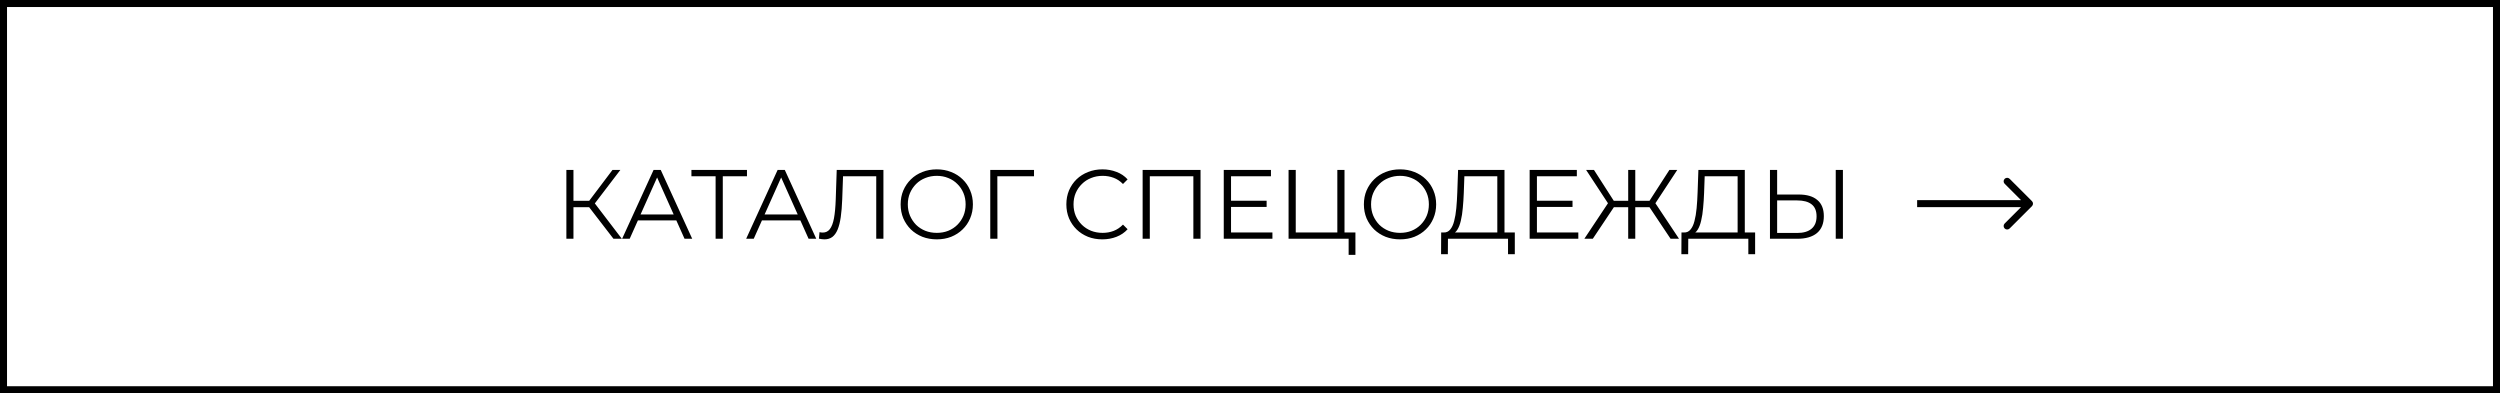
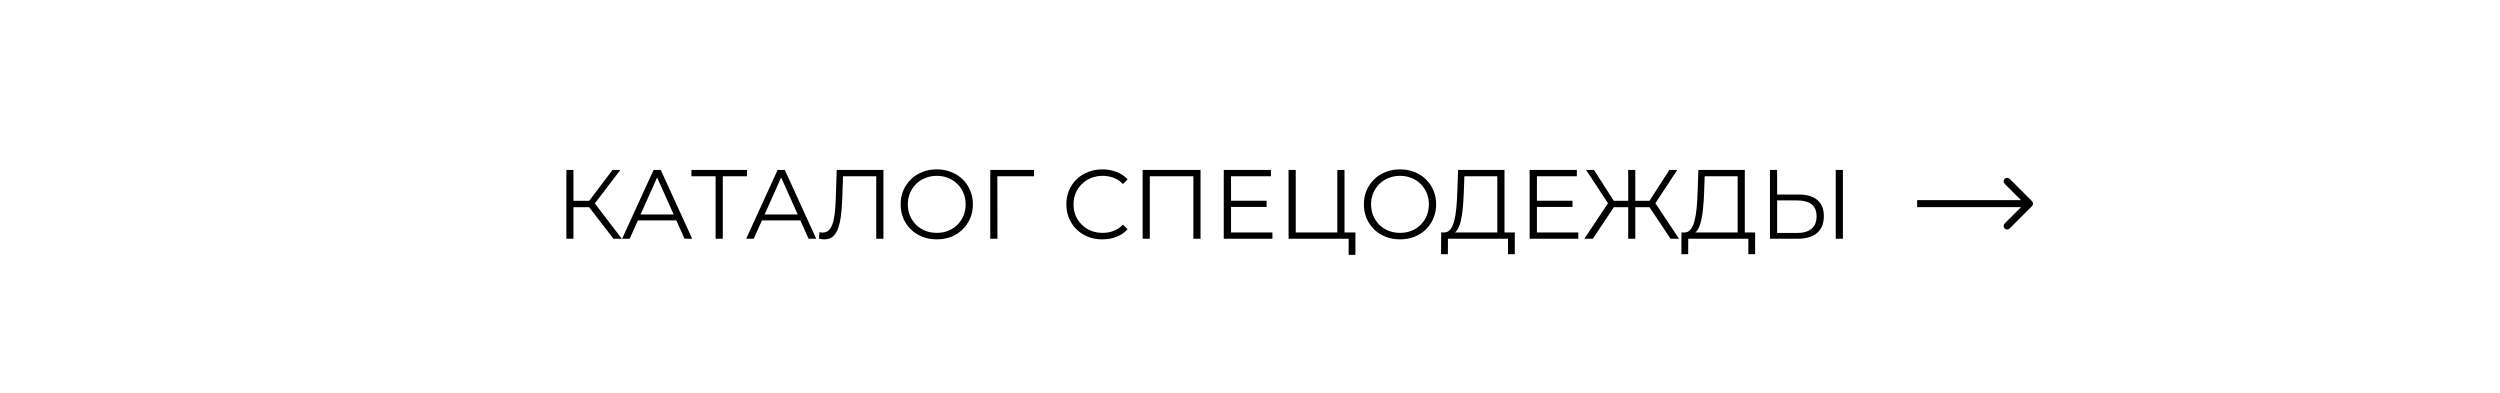
<svg xmlns="http://www.w3.org/2000/svg" width="356" height="56" viewBox="0 0 356 56" fill="none">
-   <rect x="0.5" y="0.5" width="355" height="55" stroke="black" />
  <path d="M87.358 34L83.592 29.114L84.432 28.61L88.548 34H87.358ZM80.652 34V24.2H81.66V34H80.652ZM81.352 29.506V28.596H84.418V29.506H81.352ZM84.516 29.212L83.564 29.044L87.218 24.2H88.338L84.516 29.212ZM88.589 34L93.069 24.2H94.091L98.571 34H97.479L93.363 24.802H93.783L89.667 34H88.589ZM90.353 31.382L90.661 30.542H96.359L96.667 31.382H90.353ZM101.903 34V24.816L102.183 25.096H98.459V24.2H106.369V25.096H102.659L102.925 24.816V34H101.903ZM106.253 34L110.733 24.2H111.755L116.235 34H115.143L111.027 24.802H111.447L107.331 34H106.253ZM108.017 31.382L108.325 30.542H114.023L114.331 31.382H108.017ZM117.399 34.084C117.268 34.084 117.142 34.075 117.021 34.056C116.9 34.047 116.764 34.023 116.615 33.986L116.699 33.062C116.858 33.099 117.012 33.118 117.161 33.118C117.581 33.118 117.917 32.955 118.169 32.628C118.43 32.292 118.626 31.779 118.757 31.088C118.888 30.388 118.972 29.492 119.009 28.4L119.149 24.2H125.799V34H124.777V24.816L125.043 25.096H119.807L120.059 24.802L119.933 28.372C119.896 29.352 119.826 30.201 119.723 30.92C119.62 31.629 119.471 32.222 119.275 32.698C119.079 33.165 118.827 33.515 118.519 33.748C118.211 33.972 117.838 34.084 117.399 34.084ZM133.403 34.084C132.666 34.084 131.98 33.963 131.345 33.72C130.72 33.468 130.174 33.118 129.707 32.67C129.25 32.213 128.89 31.685 128.629 31.088C128.377 30.481 128.251 29.819 128.251 29.1C128.251 28.381 128.377 27.723 128.629 27.126C128.89 26.519 129.25 25.992 129.707 25.544C130.174 25.087 130.72 24.737 131.345 24.494C131.97 24.242 132.656 24.116 133.403 24.116C134.14 24.116 134.822 24.242 135.447 24.494C136.072 24.737 136.614 25.082 137.071 25.53C137.538 25.978 137.897 26.505 138.149 27.112C138.41 27.719 138.541 28.381 138.541 29.1C138.541 29.819 138.41 30.481 138.149 31.088C137.897 31.695 137.538 32.222 137.071 32.67C136.614 33.118 136.072 33.468 135.447 33.72C134.822 33.963 134.14 34.084 133.403 34.084ZM133.403 33.16C133.991 33.16 134.532 33.062 135.027 32.866C135.531 32.661 135.965 32.376 136.329 32.012C136.702 31.639 136.992 31.209 137.197 30.724C137.402 30.229 137.505 29.688 137.505 29.1C137.505 28.512 137.402 27.975 137.197 27.49C136.992 26.995 136.702 26.566 136.329 26.202C135.965 25.829 135.531 25.544 135.027 25.348C134.532 25.143 133.991 25.04 133.403 25.04C132.815 25.04 132.269 25.143 131.765 25.348C131.261 25.544 130.822 25.829 130.449 26.202C130.085 26.566 129.796 26.995 129.581 27.49C129.376 27.975 129.273 28.512 129.273 29.1C129.273 29.679 129.376 30.215 129.581 30.71C129.796 31.205 130.085 31.639 130.449 32.012C130.822 32.376 131.261 32.661 131.765 32.866C132.269 33.062 132.815 33.16 133.403 33.16ZM141.013 34V24.2H147.243V25.096H141.755L142.021 24.83L142.035 34H141.013ZM156.973 34.084C156.236 34.084 155.554 33.963 154.929 33.72C154.304 33.468 153.762 33.118 153.305 32.67C152.848 32.222 152.488 31.695 152.227 31.088C151.975 30.481 151.849 29.819 151.849 29.1C151.849 28.381 151.975 27.719 152.227 27.112C152.488 26.505 152.848 25.978 153.305 25.53C153.772 25.082 154.318 24.737 154.943 24.494C155.568 24.242 156.25 24.116 156.987 24.116C157.696 24.116 158.364 24.237 158.989 24.48C159.614 24.713 160.142 25.068 160.571 25.544L159.913 26.202C159.512 25.791 159.068 25.497 158.583 25.32C158.098 25.133 157.575 25.04 157.015 25.04C156.427 25.04 155.881 25.143 155.377 25.348C154.873 25.544 154.434 25.829 154.061 26.202C153.688 26.566 153.394 26.995 153.179 27.49C152.974 27.975 152.871 28.512 152.871 29.1C152.871 29.688 152.974 30.229 153.179 30.724C153.394 31.209 153.688 31.639 154.061 32.012C154.434 32.376 154.873 32.661 155.377 32.866C155.881 33.062 156.427 33.16 157.015 33.16C157.575 33.16 158.098 33.067 158.583 32.88C159.068 32.693 159.512 32.395 159.913 31.984L160.571 32.642C160.142 33.118 159.614 33.477 158.989 33.72C158.364 33.963 157.692 34.084 156.973 34.084ZM162.711 34V24.2H170.957V34H169.935V24.816L170.201 25.096H163.467L163.733 24.816V34H162.711ZM175.187 28.582H180.367V29.464H175.187V28.582ZM175.299 33.104H181.193V34H174.263V24.2H180.983V25.096H175.299V33.104ZM183.492 34V24.2H184.514V33.104H190.436V24.2H191.458V34H183.492ZM192.046 36.296V33.72L192.312 34H190.436V33.104H193.012V36.296H192.046ZM199.37 34.084C198.633 34.084 197.947 33.963 197.312 33.72C196.687 33.468 196.141 33.118 195.674 32.67C195.217 32.213 194.857 31.685 194.596 31.088C194.344 30.481 194.218 29.819 194.218 29.1C194.218 28.381 194.344 27.723 194.596 27.126C194.857 26.519 195.217 25.992 195.674 25.544C196.141 25.087 196.687 24.737 197.312 24.494C197.937 24.242 198.623 24.116 199.37 24.116C200.107 24.116 200.789 24.242 201.414 24.494C202.039 24.737 202.581 25.082 203.038 25.53C203.505 25.978 203.864 26.505 204.116 27.112C204.377 27.719 204.508 28.381 204.508 29.1C204.508 29.819 204.377 30.481 204.116 31.088C203.864 31.695 203.505 32.222 203.038 32.67C202.581 33.118 202.039 33.468 201.414 33.72C200.789 33.963 200.107 34.084 199.37 34.084ZM199.37 33.16C199.958 33.16 200.499 33.062 200.994 32.866C201.498 32.661 201.932 32.376 202.296 32.012C202.669 31.639 202.959 31.209 203.164 30.724C203.369 30.229 203.472 29.688 203.472 29.1C203.472 28.512 203.369 27.975 203.164 27.49C202.959 26.995 202.669 26.566 202.296 26.202C201.932 25.829 201.498 25.544 200.994 25.348C200.499 25.143 199.958 25.04 199.37 25.04C198.782 25.04 198.236 25.143 197.732 25.348C197.228 25.544 196.789 25.829 196.416 26.202C196.052 26.566 195.763 26.995 195.548 27.49C195.343 27.975 195.24 28.512 195.24 29.1C195.24 29.679 195.343 30.215 195.548 30.71C195.763 31.205 196.052 31.639 196.416 32.012C196.789 32.376 197.228 32.661 197.732 32.866C198.236 33.062 198.782 33.16 199.37 33.16ZM213.217 33.51V25.096H208.527L208.443 27.476C208.415 28.213 208.368 28.923 208.303 29.604C208.247 30.276 208.153 30.883 208.023 31.424C207.901 31.956 207.733 32.39 207.519 32.726C207.313 33.062 207.043 33.258 206.707 33.314L205.573 33.104C205.946 33.123 206.254 32.987 206.497 32.698C206.749 32.409 206.94 32.003 207.071 31.48C207.211 30.957 207.313 30.346 207.379 29.646C207.444 28.946 207.491 28.19 207.519 27.378L207.631 24.2H214.239V33.51H213.217ZM205.209 36.198L205.223 33.104H215.709V36.198H214.743V34H206.189L206.175 36.198H205.209ZM218.746 28.582H223.926V29.464H218.746V28.582ZM218.858 33.104H224.752V34H217.822V24.2H224.542V25.096H218.858V33.104ZM237.889 34L234.627 29.114L235.509 28.61L239.093 34H237.889ZM232.541 29.506V28.596H235.341V29.506H232.541ZM235.551 29.212L234.599 29.044L237.721 24.2H238.841L235.551 29.212ZM226.815 34H225.611L229.195 28.61L230.077 29.114L226.815 34ZM232.863 34H231.855V24.2H232.863V34ZM232.163 29.506H229.363V28.596H232.163V29.506ZM229.153 29.212L225.863 24.2H226.983L230.091 29.044L229.153 29.212ZM247.437 33.51V25.096H242.747L242.663 27.476C242.635 28.213 242.589 28.923 242.523 29.604C242.467 30.276 242.374 30.883 242.243 31.424C242.122 31.956 241.954 32.39 241.739 32.726C241.534 33.062 241.263 33.258 240.927 33.314L239.793 33.104C240.167 33.123 240.475 32.987 240.717 32.698C240.969 32.409 241.161 32.003 241.291 31.48C241.431 30.957 241.534 30.346 241.599 29.646C241.665 28.946 241.711 28.19 241.739 27.378L241.851 24.2H248.459V33.51H247.437ZM239.429 36.198L239.443 33.104H249.929V36.198H248.963V34H240.409L240.395 36.198H239.429ZM256.145 27.7C257.302 27.7 258.184 27.961 258.791 28.484C259.407 28.997 259.715 29.763 259.715 30.78C259.715 31.835 259.388 32.637 258.735 33.188C258.081 33.729 257.148 34 255.935 34H252.043V24.2H253.065V27.7H256.145ZM255.907 33.174C256.812 33.174 257.498 32.973 257.965 32.572C258.441 32.171 258.679 31.583 258.679 30.808C258.679 30.033 258.445 29.464 257.979 29.1C257.512 28.727 256.821 28.54 255.907 28.54H253.065V33.174H255.907ZM261.409 34V24.2H262.431V34H261.409Z" fill="black" />
  <path d="M289.354 29.354C289.549 29.158 289.549 28.842 289.354 28.646L286.172 25.465C285.976 25.269 285.66 25.269 285.464 25.465C285.269 25.66 285.269 25.976 285.464 26.172L288.293 29L285.464 31.828C285.269 32.024 285.269 32.34 285.464 32.535C285.66 32.731 285.976 32.731 286.172 32.535L289.354 29.354ZM273 29.5L289 29.5L289 28.5L273 28.5L273 29.5Z" fill="black" />
</svg>